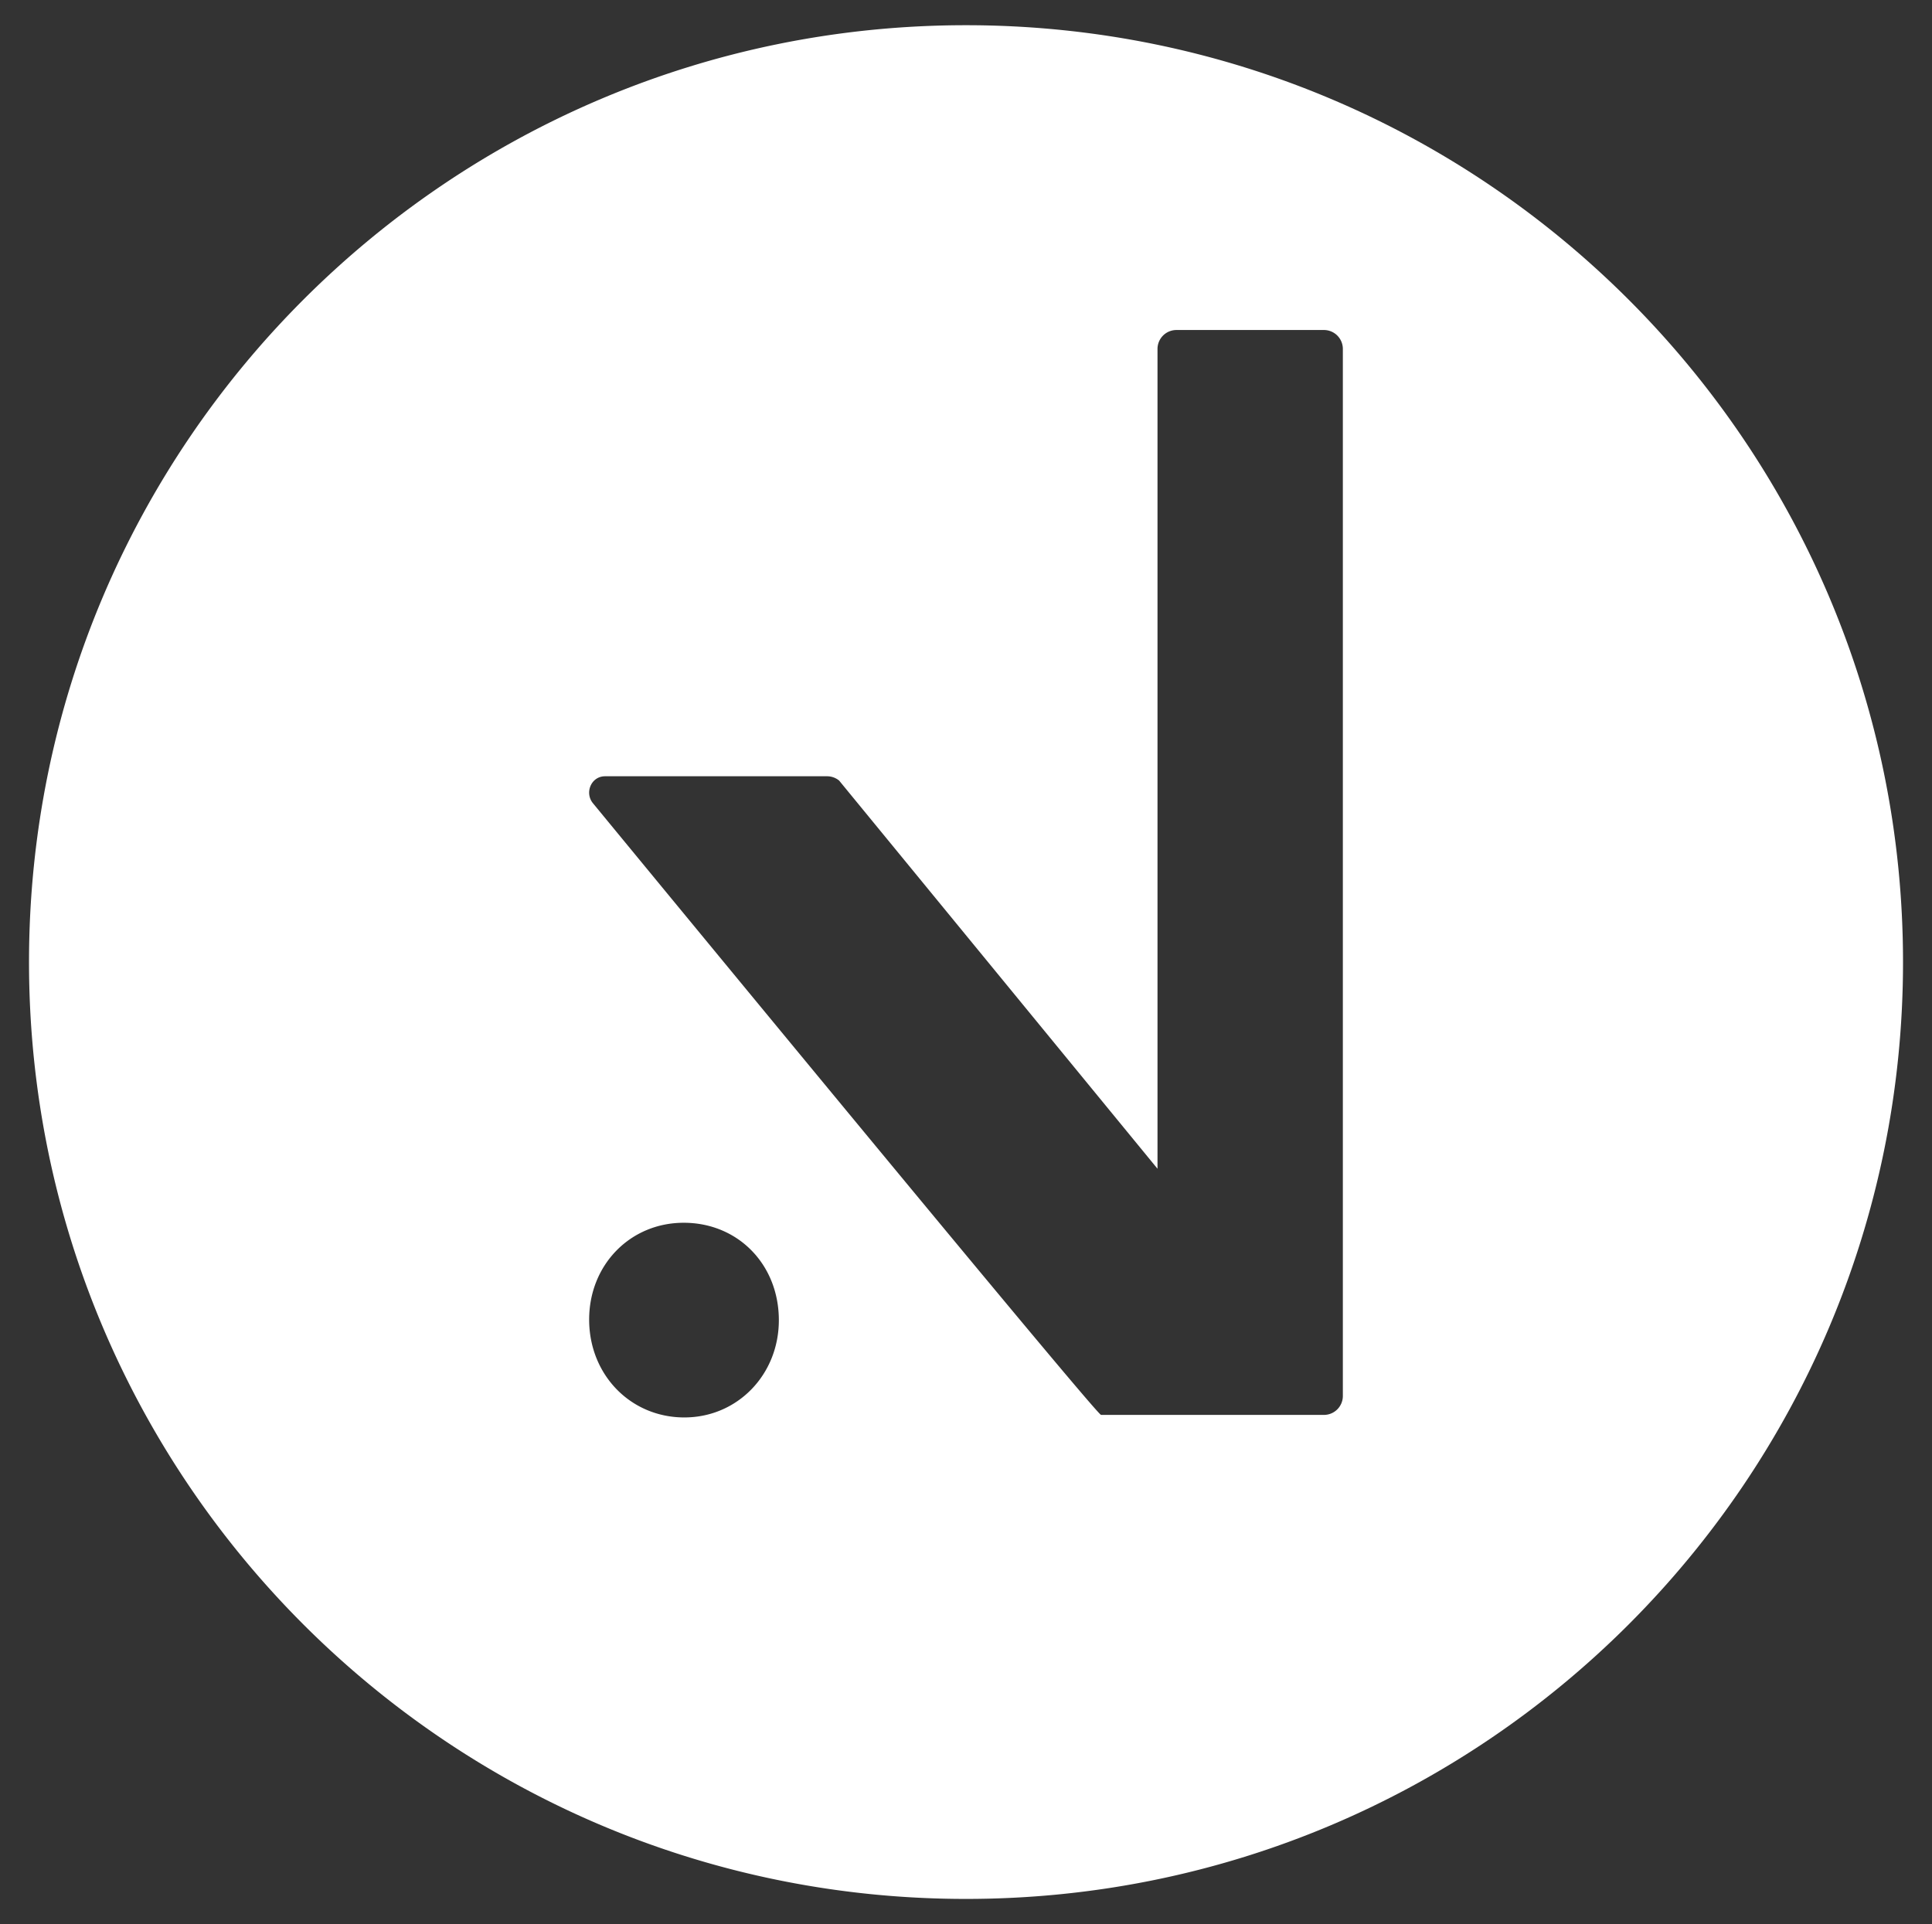
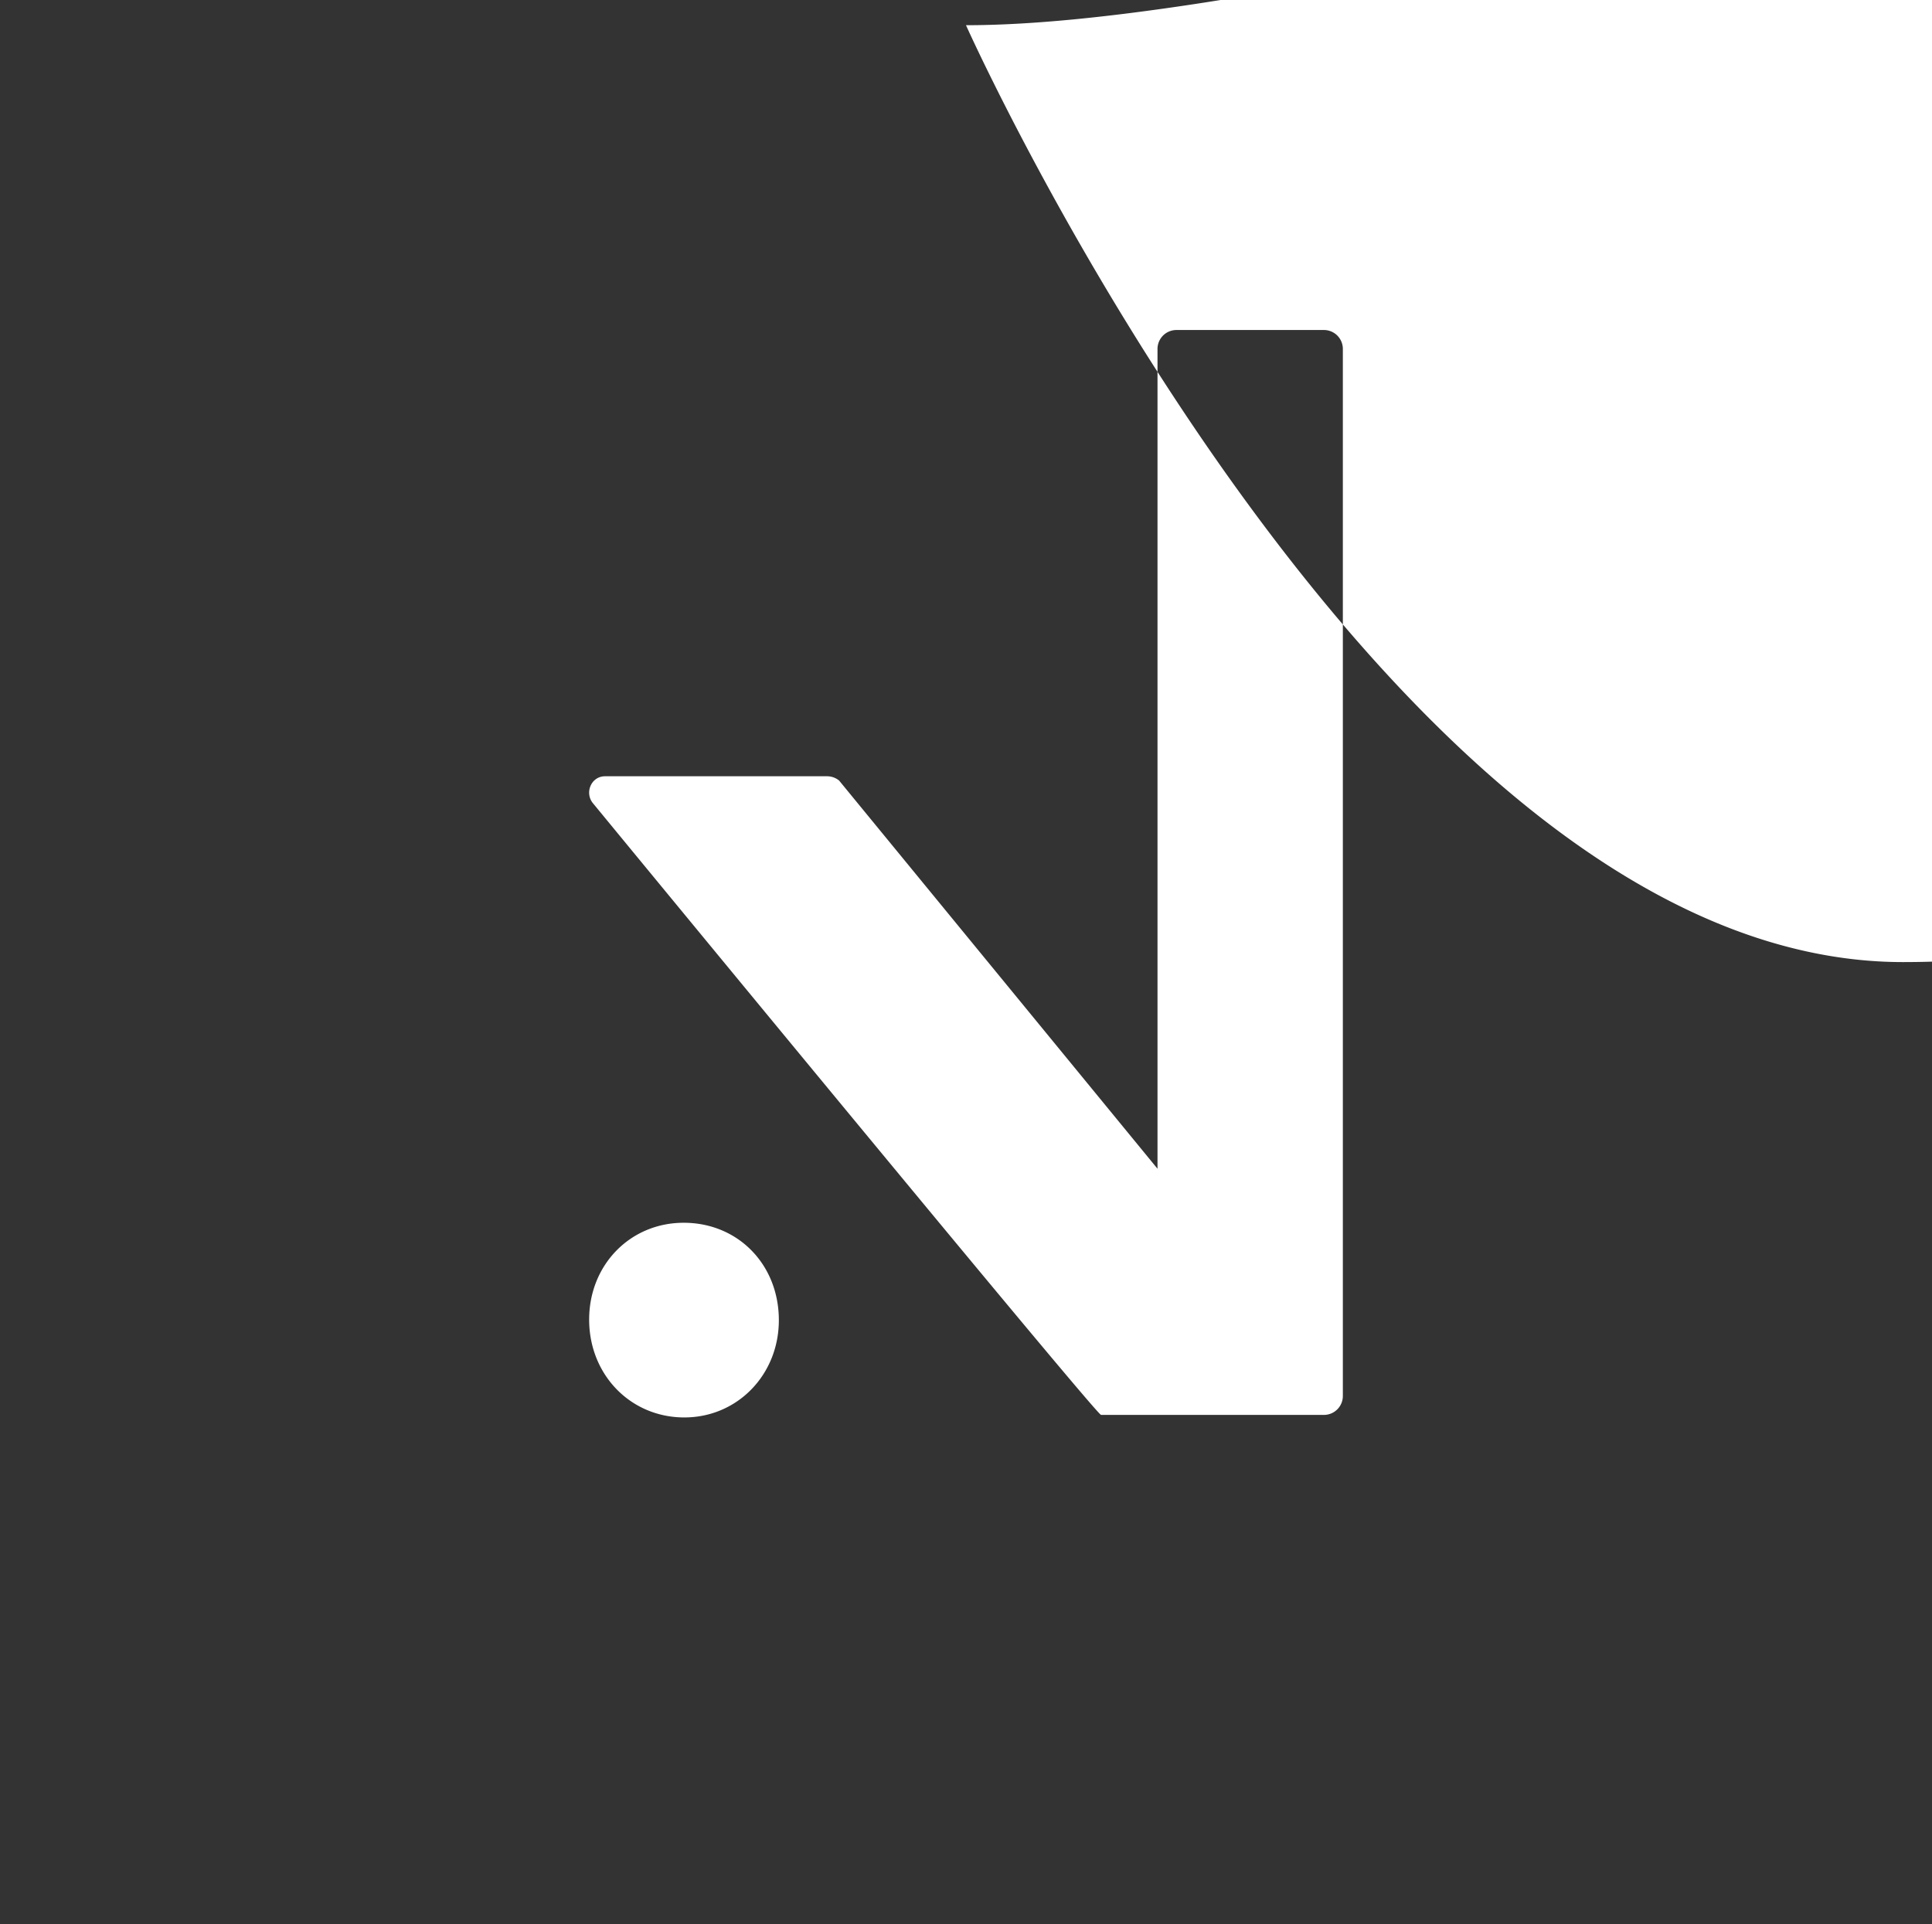
<svg xmlns="http://www.w3.org/2000/svg" data-name="Calque 1" viewBox="0 0 594.67 592.33">
  <rect x="0" y="0" width="594.67" height="592.33" fill="#333333" stroke="none" />
-   <path d="M297.33 7.76c-159.28 0-288.4 129.12-288.4 288.4s129.12 288.41 288.41 288.41 288.41-129.12 288.41-288.41S456.62 7.76 297.33 7.76Zm-86.79 428.59c-16.47-.05-29.16-13.12-29.2-30.06-.03-16.94 12.7-29.94 29.24-29.87 16.64.07 29.12 12.88 29.15 29.93.03 16.86-12.8 30.05-29.19 30Zm202.79-6.61a5.83 5.83 0 0 1-5.83 5.83h-68.6c-1.45 0-138-165.94-156.39-188.3-2.54-3.08-.72-7.92 3.26-8.28.17-.02.35-.02.53-.02h68.28c1.35 0 2.66.47 3.7 1.32l98 119.5V107.42a5.83 5.83 0 0 1 5.83-5.83h45.39a5.83 5.83 0 0 1 5.83 5.83v322.31Z" style="fill:#fff;stroke-width:0" />
+   <path d="M297.33 7.76s129.12 288.41 288.41 288.41 288.41-129.12 288.41-288.41S456.62 7.76 297.33 7.76Zm-86.79 428.59c-16.47-.05-29.16-13.12-29.2-30.06-.03-16.94 12.7-29.94 29.24-29.87 16.64.07 29.12 12.88 29.15 29.93.03 16.86-12.8 30.05-29.19 30Zm202.79-6.61a5.83 5.83 0 0 1-5.83 5.83h-68.6c-1.45 0-138-165.94-156.39-188.3-2.54-3.08-.72-7.92 3.26-8.28.17-.02.35-.02.53-.02h68.28c1.35 0 2.66.47 3.7 1.32l98 119.5V107.42a5.83 5.83 0 0 1 5.83-5.83h45.39a5.83 5.83 0 0 1 5.83 5.83v322.31Z" style="fill:#fff;stroke-width:0" />
</svg>